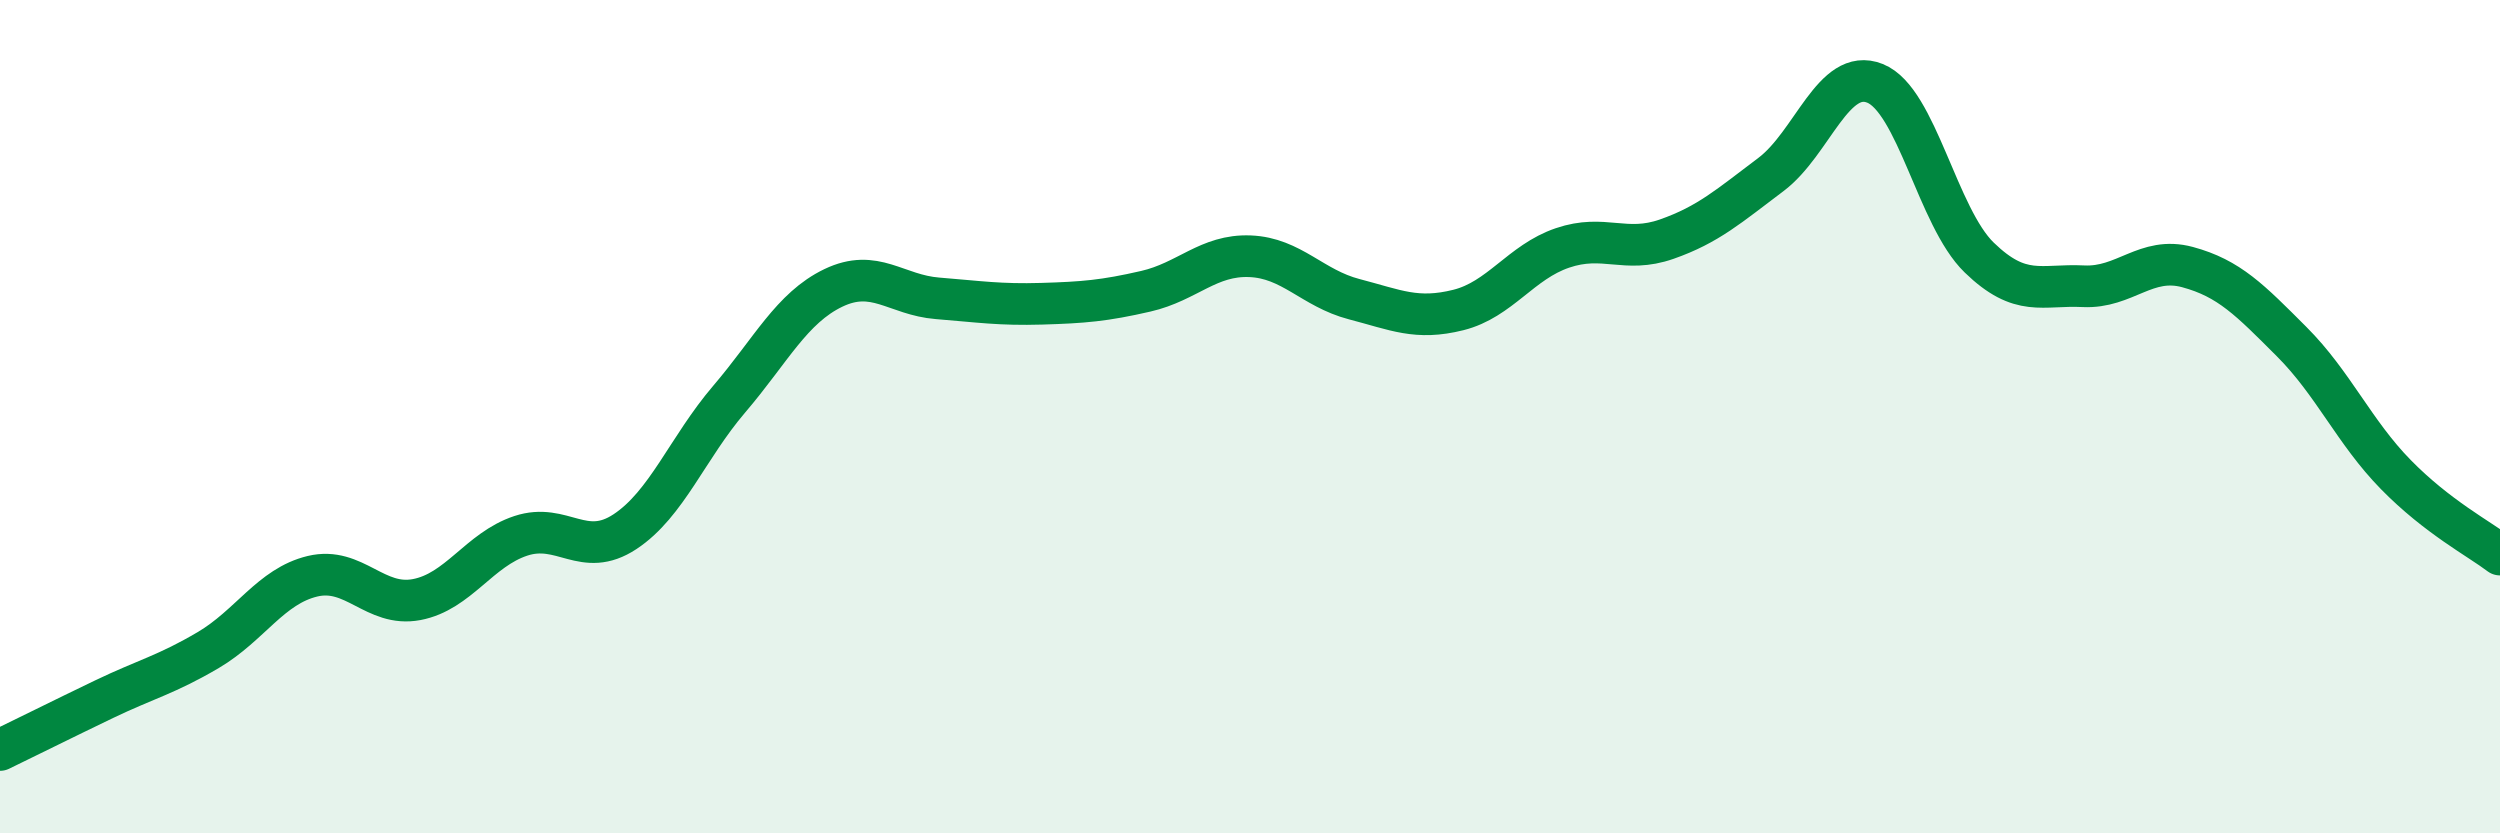
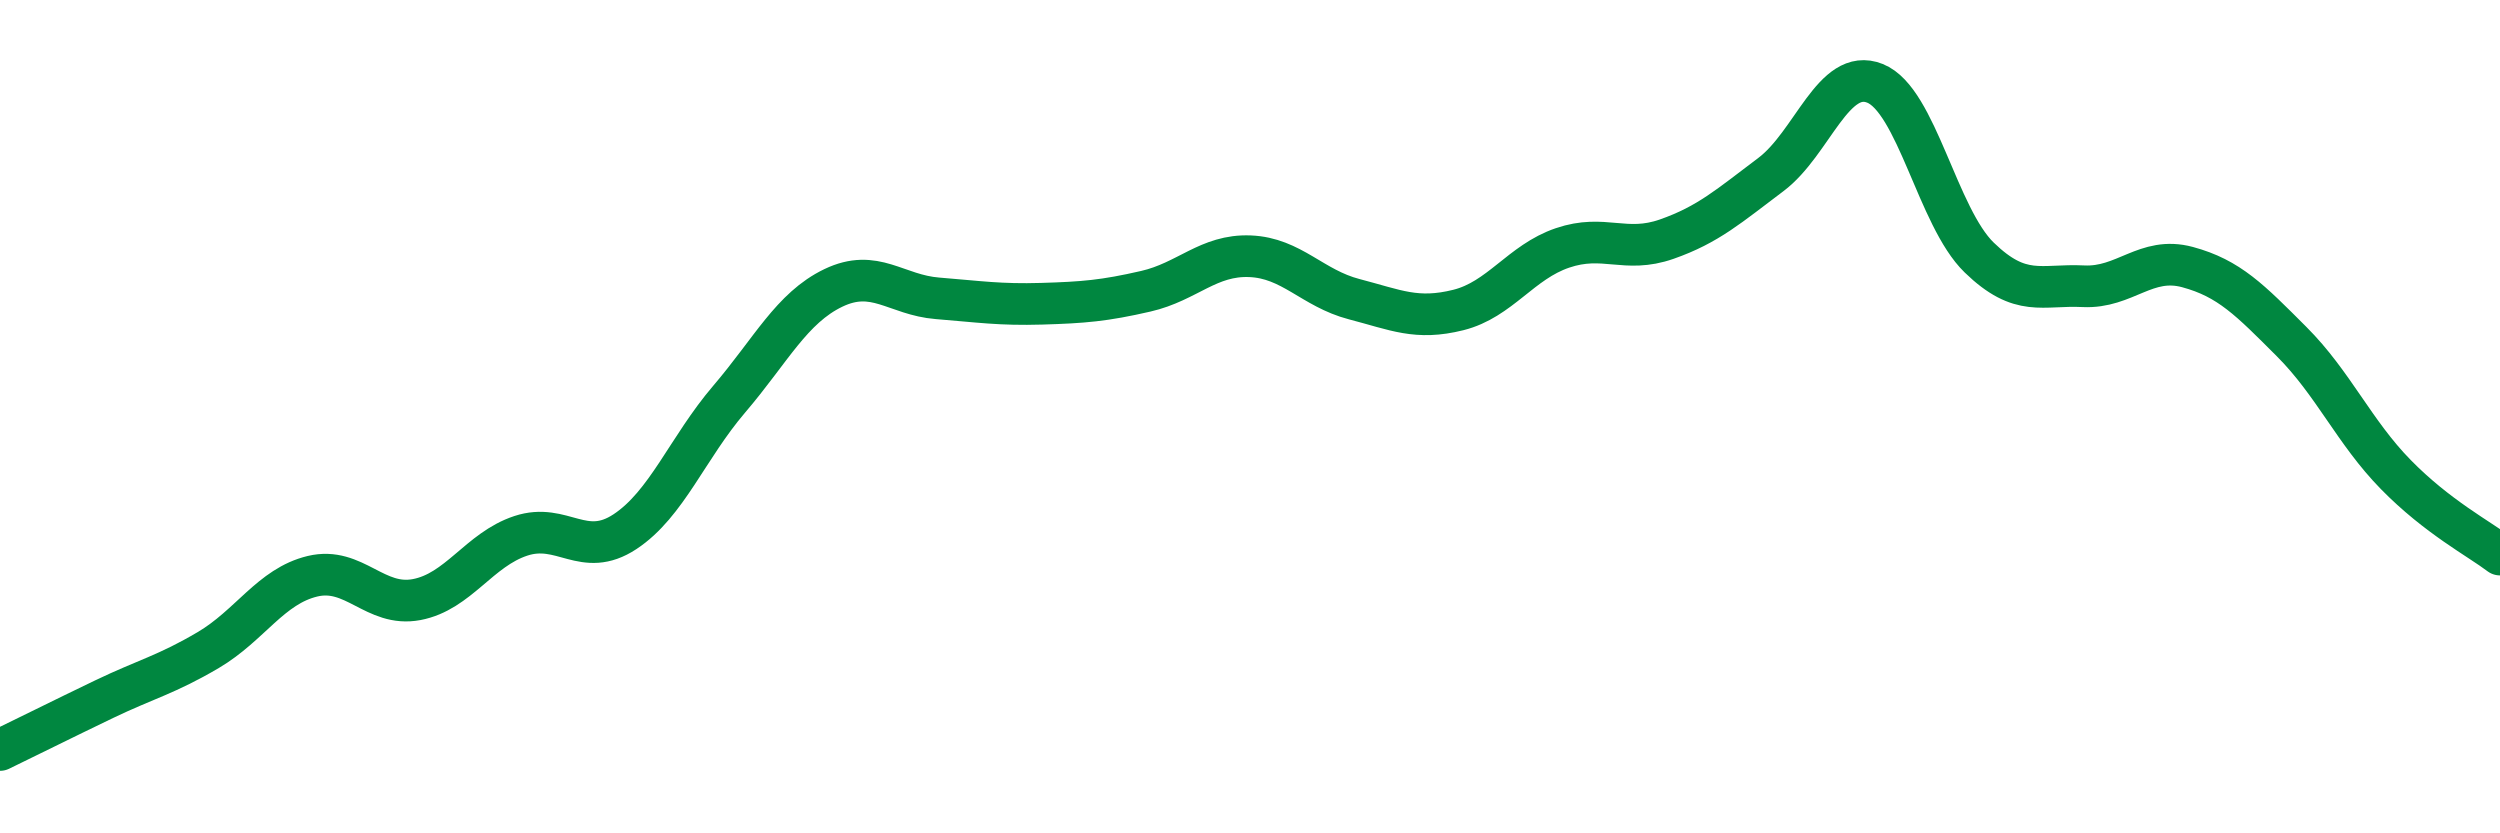
<svg xmlns="http://www.w3.org/2000/svg" width="60" height="20" viewBox="0 0 60 20">
-   <path d="M 0,18 C 0.5,17.76 1.5,17.26 2.5,16.78 C 3.5,16.3 4,16.19 5,15.6 C 6,15.01 6.5,14.07 7.5,13.83 C 8.5,13.59 9,14.58 10,14.39 C 11,14.2 11.5,13.19 12.5,12.86 C 13.5,12.53 14,13.42 15,12.76 C 16,12.1 16.5,10.75 17.5,9.58 C 18.5,8.41 19,7.39 20,6.91 C 21,6.43 21.5,7.08 22.5,7.16 C 23.5,7.24 24,7.32 25,7.29 C 26,7.26 26.5,7.22 27.5,6.99 C 28.5,6.76 29,6.11 30,6.15 C 31,6.19 31.5,6.92 32.5,7.18 C 33.5,7.44 34,7.69 35,7.44 C 36,7.19 36.5,6.29 37.5,5.95 C 38.5,5.61 39,6.09 40,5.74 C 41,5.39 41.5,4.94 42.5,4.19 C 43.5,3.44 44,1.6 45,2 C 46,2.4 46.5,5.21 47.5,6.18 C 48.5,7.15 49,6.82 50,6.87 C 51,6.92 51.5,6.14 52.5,6.41 C 53.5,6.68 54,7.2 55,8.2 C 56,9.2 56.5,10.37 57.5,11.39 C 58.5,12.41 59.5,12.93 60,13.31L60 20L0 20Z" fill="#008740" opacity="0.1" stroke-linecap="round" stroke-linejoin="round" />
  <path d="M 0,18 C 0.5,17.76 1.5,17.26 2.5,16.78 C 3.5,16.3 4,16.19 5,15.6 C 6,15.01 6.5,14.07 7.5,13.83 C 8.5,13.59 9,14.58 10,14.39 C 11,14.2 11.5,13.19 12.5,12.86 C 13.5,12.53 14,13.42 15,12.76 C 16,12.1 16.5,10.75 17.5,9.58 C 18.5,8.41 19,7.39 20,6.91 C 21,6.43 21.5,7.08 22.5,7.16 C 23.5,7.24 24,7.32 25,7.29 C 26,7.26 26.5,7.22 27.5,6.99 C 28.5,6.76 29,6.11 30,6.15 C 31,6.19 31.5,6.92 32.5,7.18 C 33.5,7.44 34,7.69 35,7.44 C 36,7.19 36.5,6.29 37.5,5.95 C 38.5,5.61 39,6.09 40,5.74 C 41,5.39 41.5,4.94 42.5,4.19 C 43.5,3.44 44,1.6 45,2 C 46,2.4 46.5,5.21 47.5,6.18 C 48.5,7.15 49,6.82 50,6.87 C 51,6.92 51.5,6.14 52.5,6.41 C 53.5,6.68 54,7.2 55,8.2 C 56,9.2 56.5,10.37 57.5,11.39 C 58.5,12.41 59.5,12.93 60,13.31" stroke="#008740" stroke-width="1" fill="none" stroke-linecap="round" stroke-linejoin="round" />
</svg>